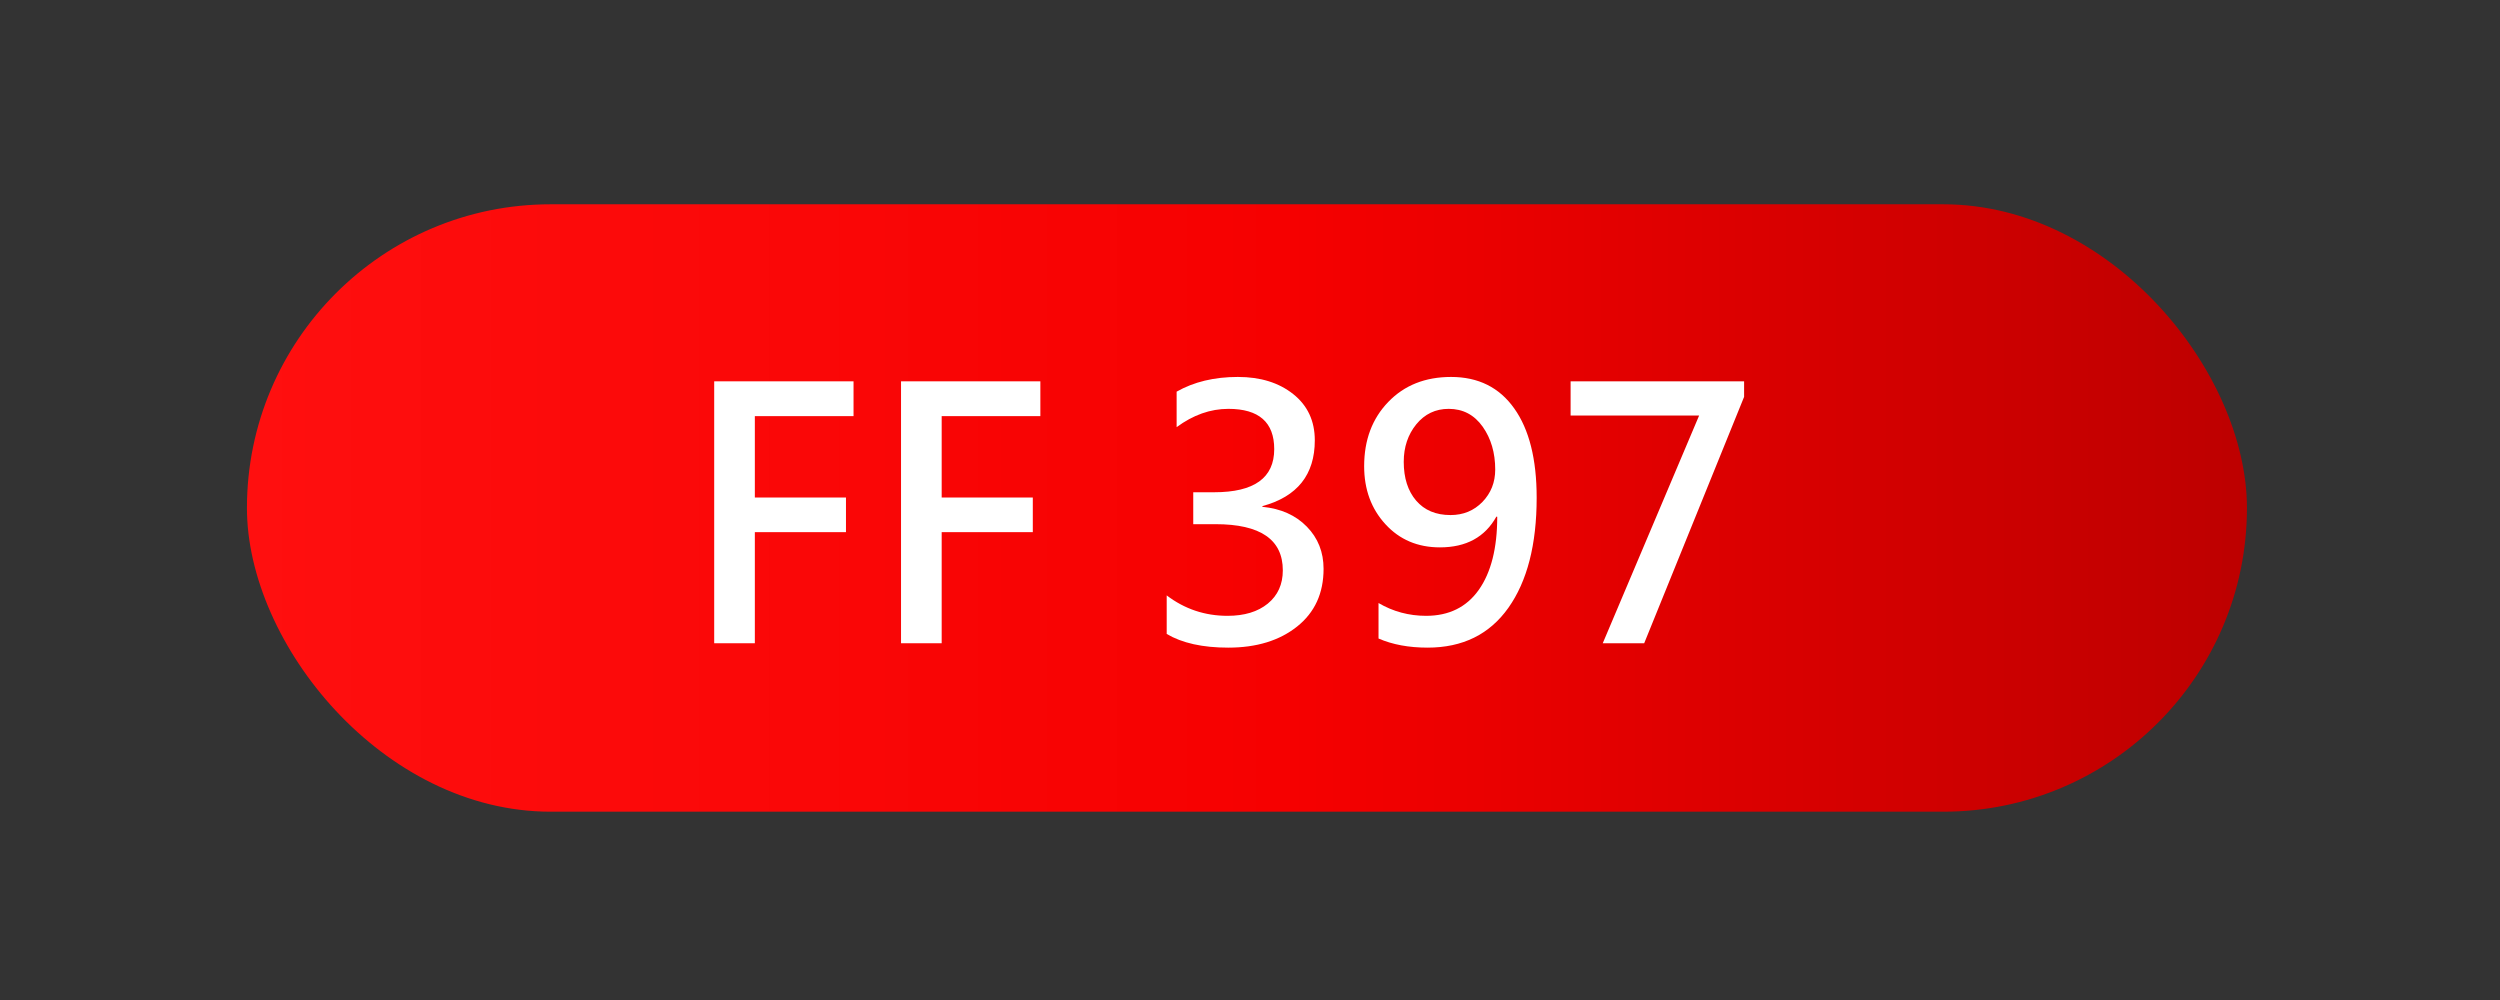
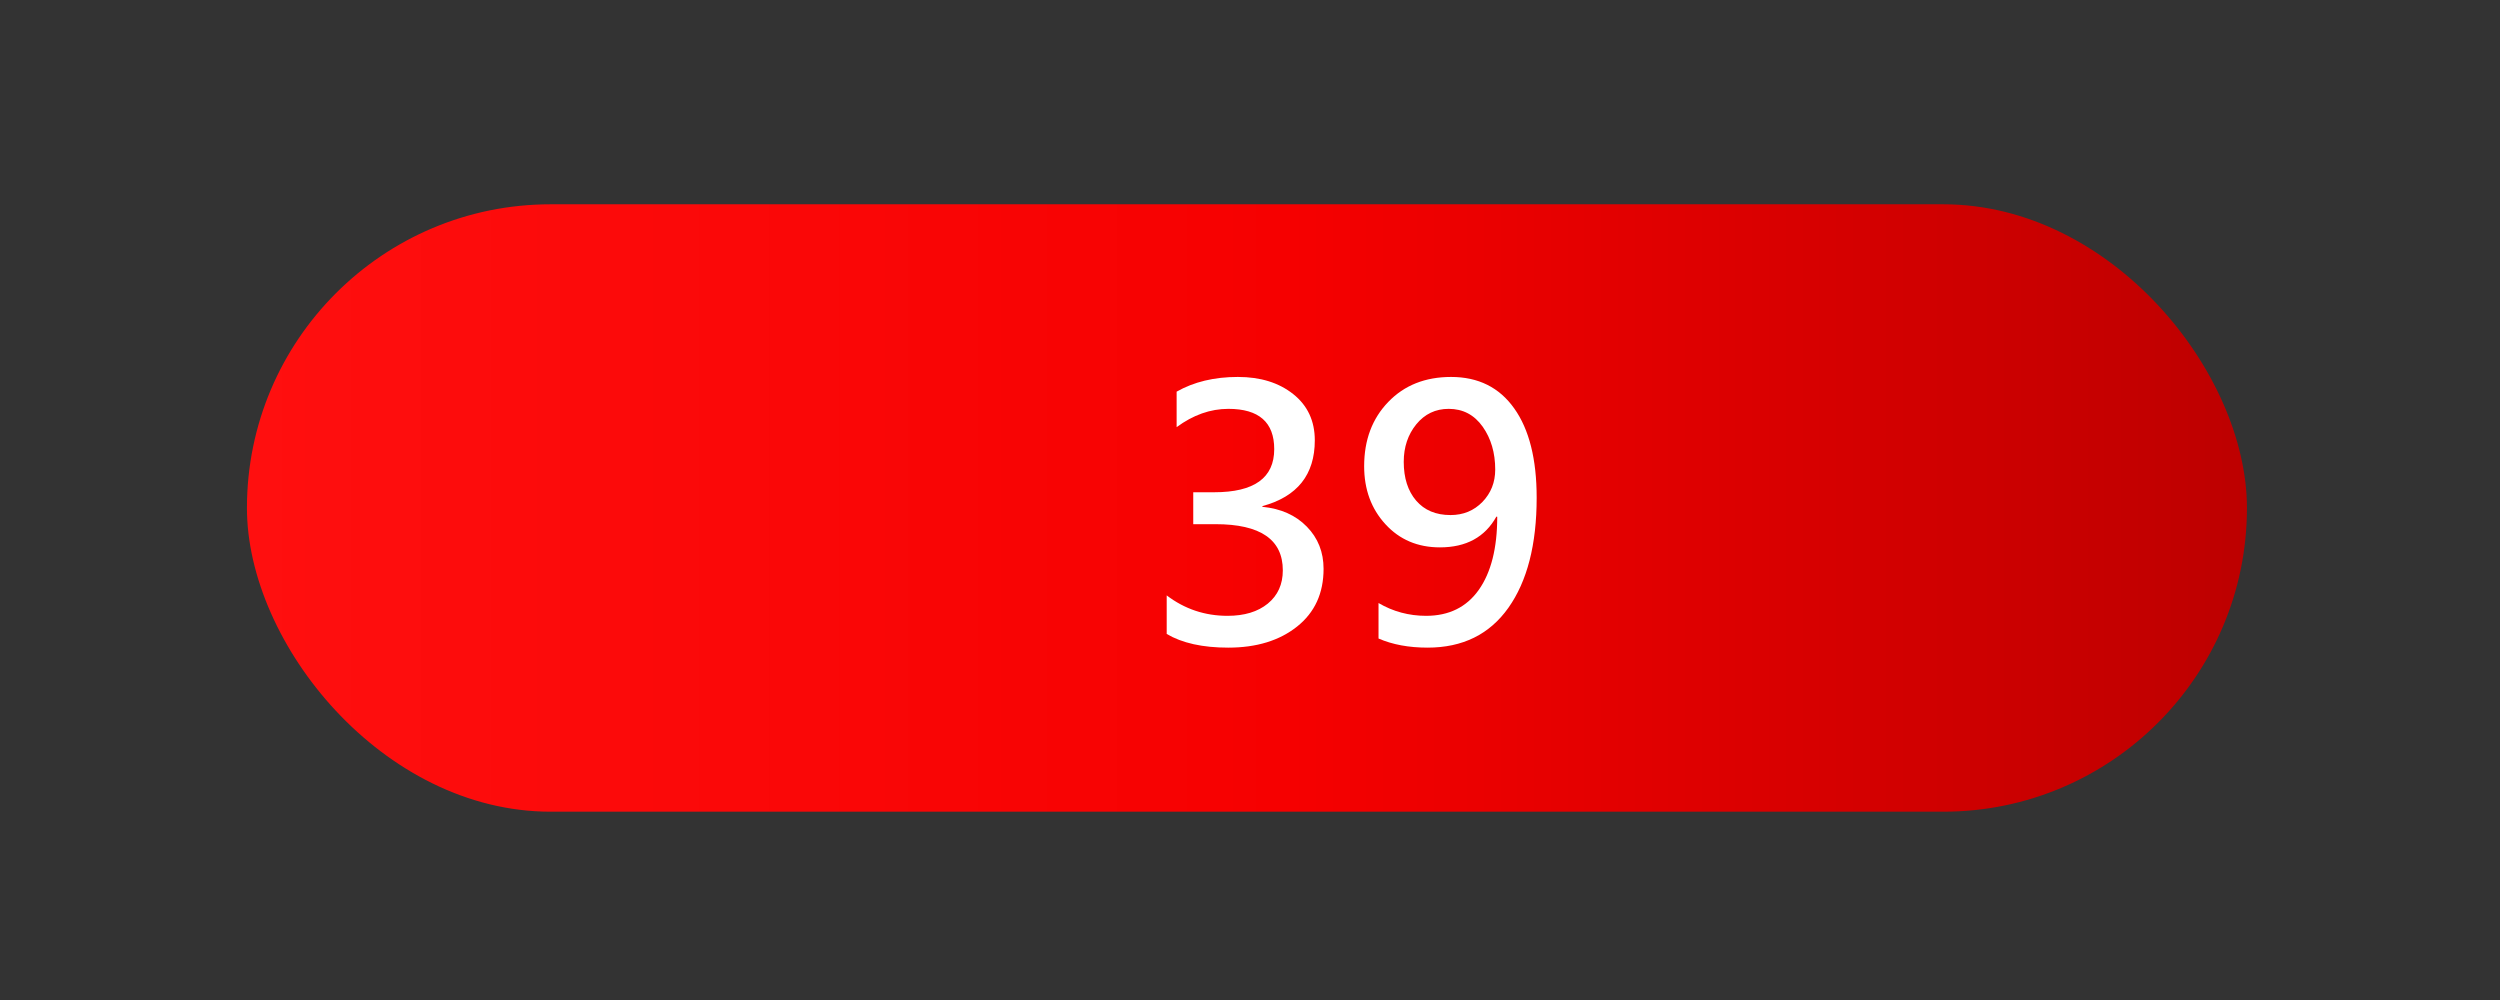
<svg xmlns="http://www.w3.org/2000/svg" xml:space="preserve" width="25mm" height="10mm" version="1.1" shape-rendering="geometricPrecision" text-rendering="geometricPrecision" image-rendering="optimizeQuality" fill-rule="evenodd" clip-rule="evenodd" viewBox="0 0 2500 1000">
  <rect x="0" y="0" width="2500" height="1000" fill="#333333" stroke="none" />
  <defs>
    <linearGradient id="id0" gradientUnits="userSpaceOnUse" x1="246.94" y1="508" x2="2246.94" y2="508">
      <stop offset="0" stop-opacity="1" stop-color="#FF0F0F" />
      <stop offset="0.522" stop-opacity="1" stop-color="#F60000" />
      <stop offset="1" stop-opacity="1" stop-color="#BD0000" />
    </linearGradient>
  </defs>
  <g id="Слой_x0020_1">
    <g id="_1959962835888">
      <rect fill="url(#id0)" x="246.94" y="204.29" width="2000" height="607.41" rx="303.71" ry="303.71" />
-       <polygon fill="white" fill-rule="nonzero" points="853.53,416.13 754.84,416.13 754.84,497.52 845.97,497.52 845.97,532.15 754.84,532.15 754.84,643.25 714.2,643.25 714.2,381.33 853.53,381.33 " />
-       <polygon id="_1" fill="white" fill-rule="nonzero" points="1040.36,416.13 941.67,416.13 941.67,497.52 1032.8,497.52 1032.8,532.15 941.67,532.15 941.67,643.25 901.03,643.25 901.03,381.33 1040.36,381.33 " />
      <path id="_2" fill="white" fill-rule="nonzero" d="M1166.7 595.4c17.89,13.62 38.21,20.43 60.83,20.43 16.8,0 30.25,-4.04 40.29,-12.23 9.98,-8.2 15,-19.28 15,-33.25 0,-30.76 -22.39,-46.17 -67.29,-46.17l-22.28 0 0 -31.92 20.95 0c40,0 60.03,-14.37 60.03,-43.11 0,-26.84 -15.3,-40.29 -45.83,-40.29 -18.07,0 -35.27,6.12 -51.77,18.3l0 -35.5c17.25,-9.81 37.69,-14.71 61.23,-14.71 22.57,0 40.98,5.71 55.35,17.14 14.38,11.43 21.59,26.84 21.59,46.23 0,34.4 -17.49,56.33 -52.41,65.8l0 0.69c18.47,1.79 33.31,8.42 44.45,19.85 11.19,11.43 16.73,25.51 16.73,42.19 0,24.36 -8.77,43.58 -26.43,57.66 -17.66,14.09 -40.63,21.13 -68.92,21.13 -25.56,0 -46.11,-4.56 -61.52,-13.68l0 -38.56z" />
      <path id="_3" fill="white" fill-rule="nonzero" d="M1378.52 603.02c14.54,8.54 30.42,12.81 47.56,12.81 22.85,0 40.46,-8.65 52.75,-26.03 12.24,-17.37 18.41,-41.67 18.41,-73.01 -0.34,0 -0.63,-0.05 -0.86,-0.17 -11.37,20.49 -30.19,30.76 -56.45,30.76 -22.22,0 -40.4,-7.73 -54.54,-23.2 -14.14,-15.41 -21.24,-34.74 -21.24,-57.95 0,-26.2 8.02,-47.61 24.12,-64.29 16.05,-16.68 37,-24.99 62.8,-24.99 27.18,0 48.25,10.44 63.14,31.45 14.95,20.95 22.45,50.73 22.45,89.29 0,46.86 -9.46,83.57 -28.28,110.12 -18.81,26.55 -45.77,39.83 -80.8,39.83 -18.82,0 -35.15,-3.06 -49.06,-9.12l0 -35.5zm25.22 -141.23c0,16.27 4.16,29.2 12.41,38.84 8.31,9.64 19.74,14.43 34.4,14.43 12.76,0 23.38,-4.39 31.92,-13.16 8.48,-8.83 12.75,-19.56 12.75,-32.32 0,-16.79 -4.21,-31.11 -12.58,-42.94 -8.43,-11.83 -19.74,-17.78 -33.94,-17.78 -13.16,0 -23.95,5.14 -32.38,15.41 -8.36,10.28 -12.58,22.8 -12.58,37.52z" />
-       <polygon id="_4" fill="white" fill-rule="nonzero" points="1744.1,396.86 1644.19,643.25 1602.75,643.25 1699.14,415.5 1570.6,415.5 1570.6,381.33 1744.1,381.33 " />
    </g>
  </g>
</svg>